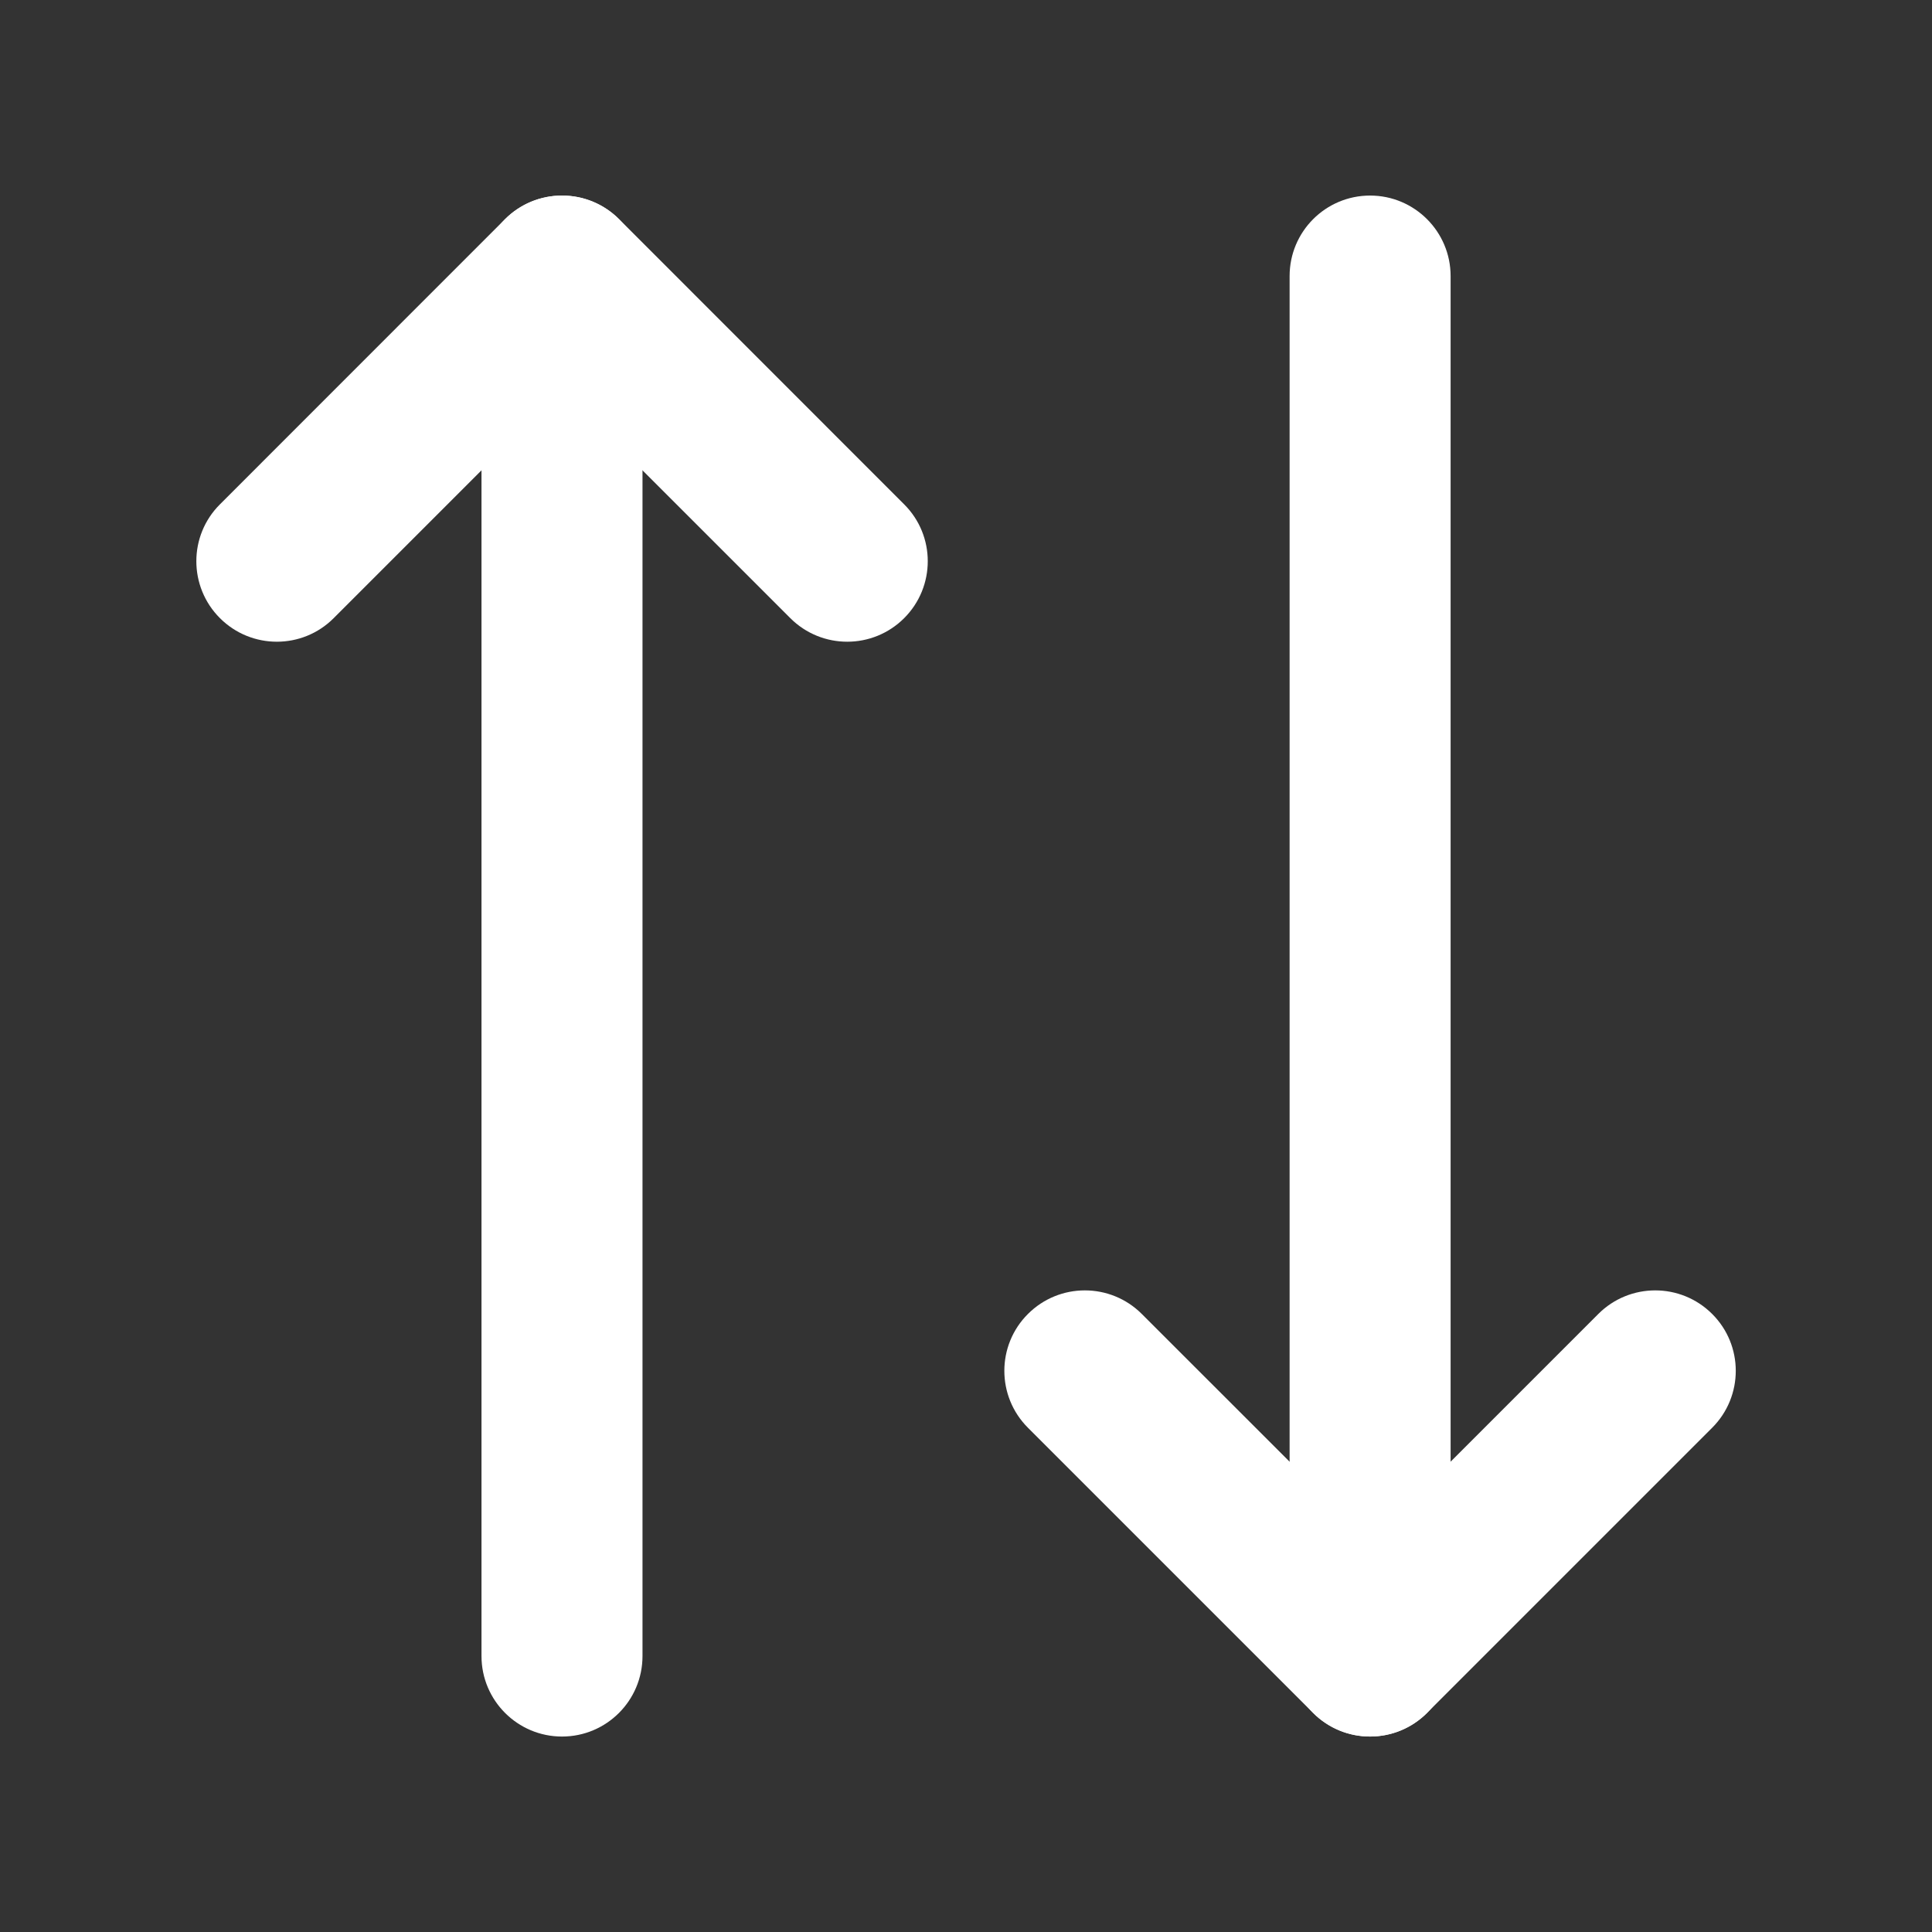
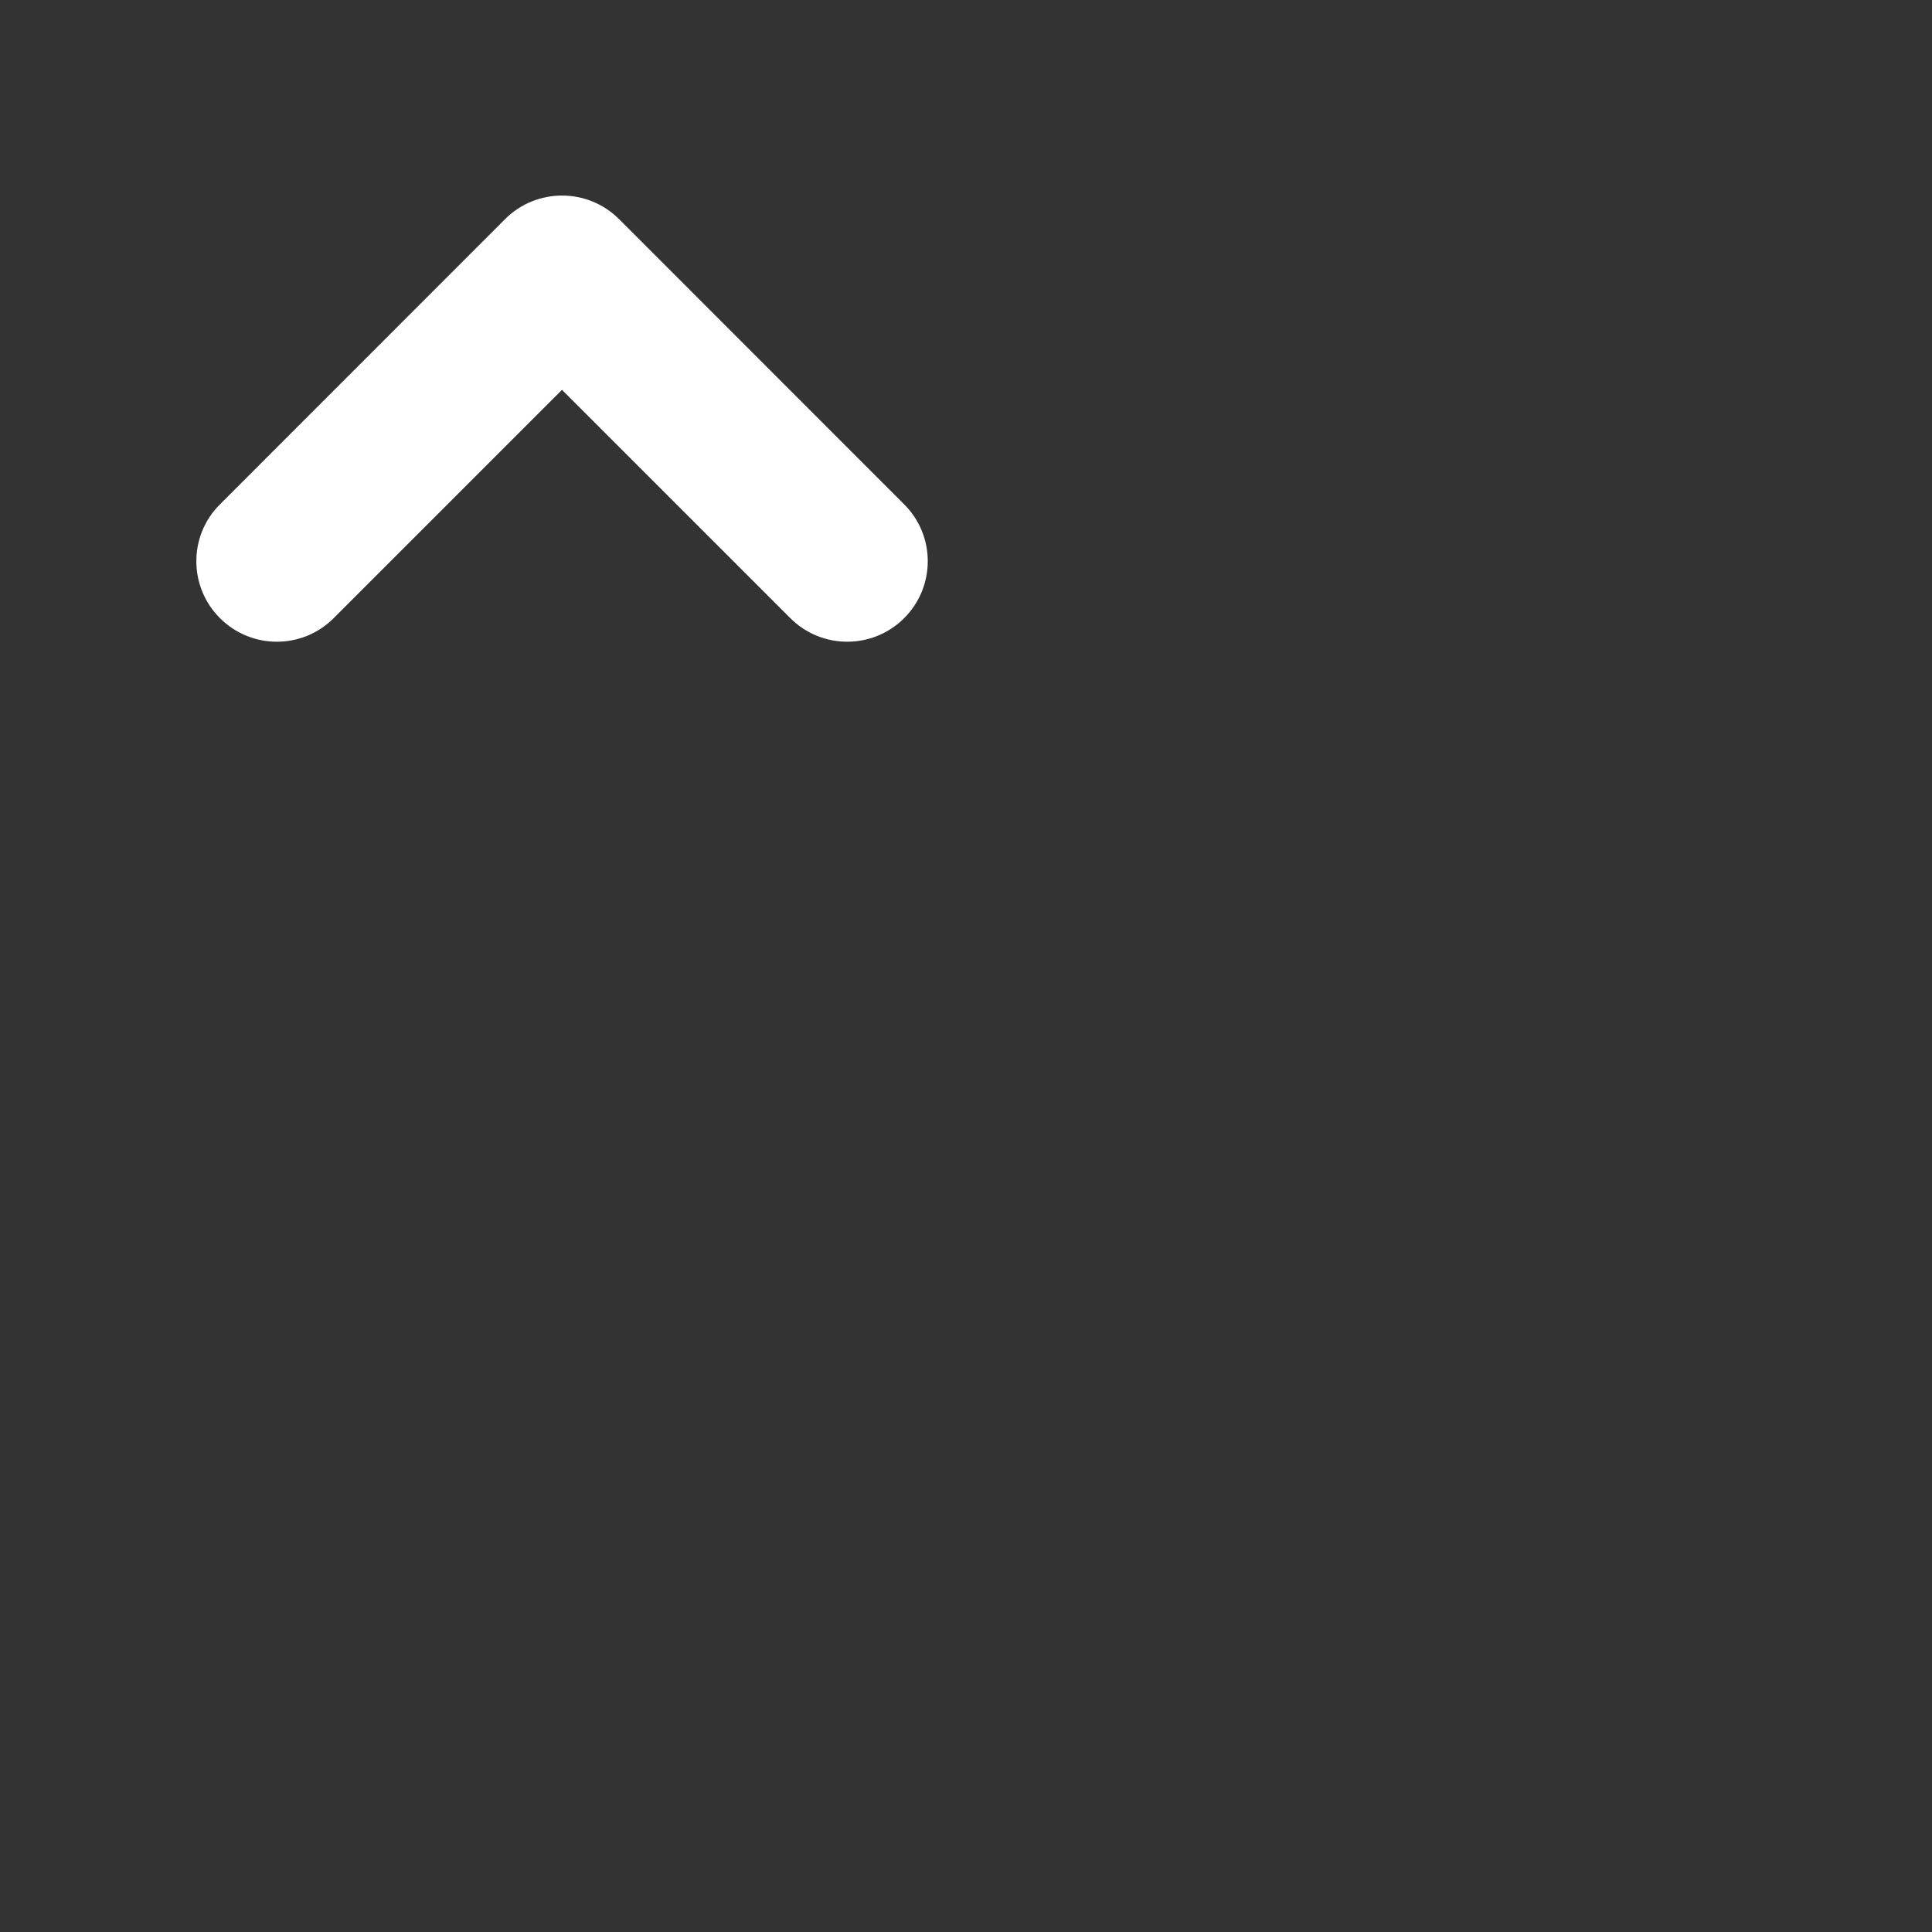
<svg xmlns="http://www.w3.org/2000/svg" width="18" height="18" viewBox="0 0 18 18" fill="none">
  <rect x="0" y="0" width="18" height="18" fill="#333333" stroke="none" />
  <path fill-rule="evenodd" clip-rule="evenodd" d="M4.706 2.041C4.999 1.749 5.474 1.749 5.767 2.041L8.424 4.699C8.717 4.991 8.717 5.466 8.424 5.759C8.131 6.052 7.656 6.052 7.363 5.759L5.236 3.632L3.109 5.759C2.817 6.052 2.342 6.052 2.049 5.759C1.756 5.466 1.756 4.991 2.049 4.699L4.706 2.041Z" fill="white" />
-   <path fill-rule="evenodd" clip-rule="evenodd" d="M5.236 1.822C5.651 1.822 5.986 2.158 5.986 2.572V15.429C5.986 15.843 5.651 16.179 5.236 16.179C4.822 16.179 4.486 15.843 4.486 15.429V2.572C4.486 2.158 4.822 1.822 5.236 1.822Z" fill="white" />
-   <path fill-rule="evenodd" clip-rule="evenodd" d="M9.577 12.242C9.87 11.949 10.345 11.949 10.638 12.242L12.765 14.368L14.891 12.242C15.184 11.949 15.659 11.949 15.952 12.242C16.245 12.534 16.245 13.009 15.952 13.302L13.295 15.959C13.002 16.252 12.527 16.252 12.234 15.959L9.577 13.302C9.284 13.009 9.284 12.534 9.577 12.242Z" fill="white" />
-   <path fill-rule="evenodd" clip-rule="evenodd" d="M12.765 1.822C13.179 1.822 13.515 2.158 13.515 2.572V15.429C13.515 15.843 13.179 16.179 12.765 16.179C12.35 16.179 12.015 15.843 12.015 15.429V2.572C12.015 2.158 12.35 1.822 12.765 1.822Z" fill="white" />
</svg>